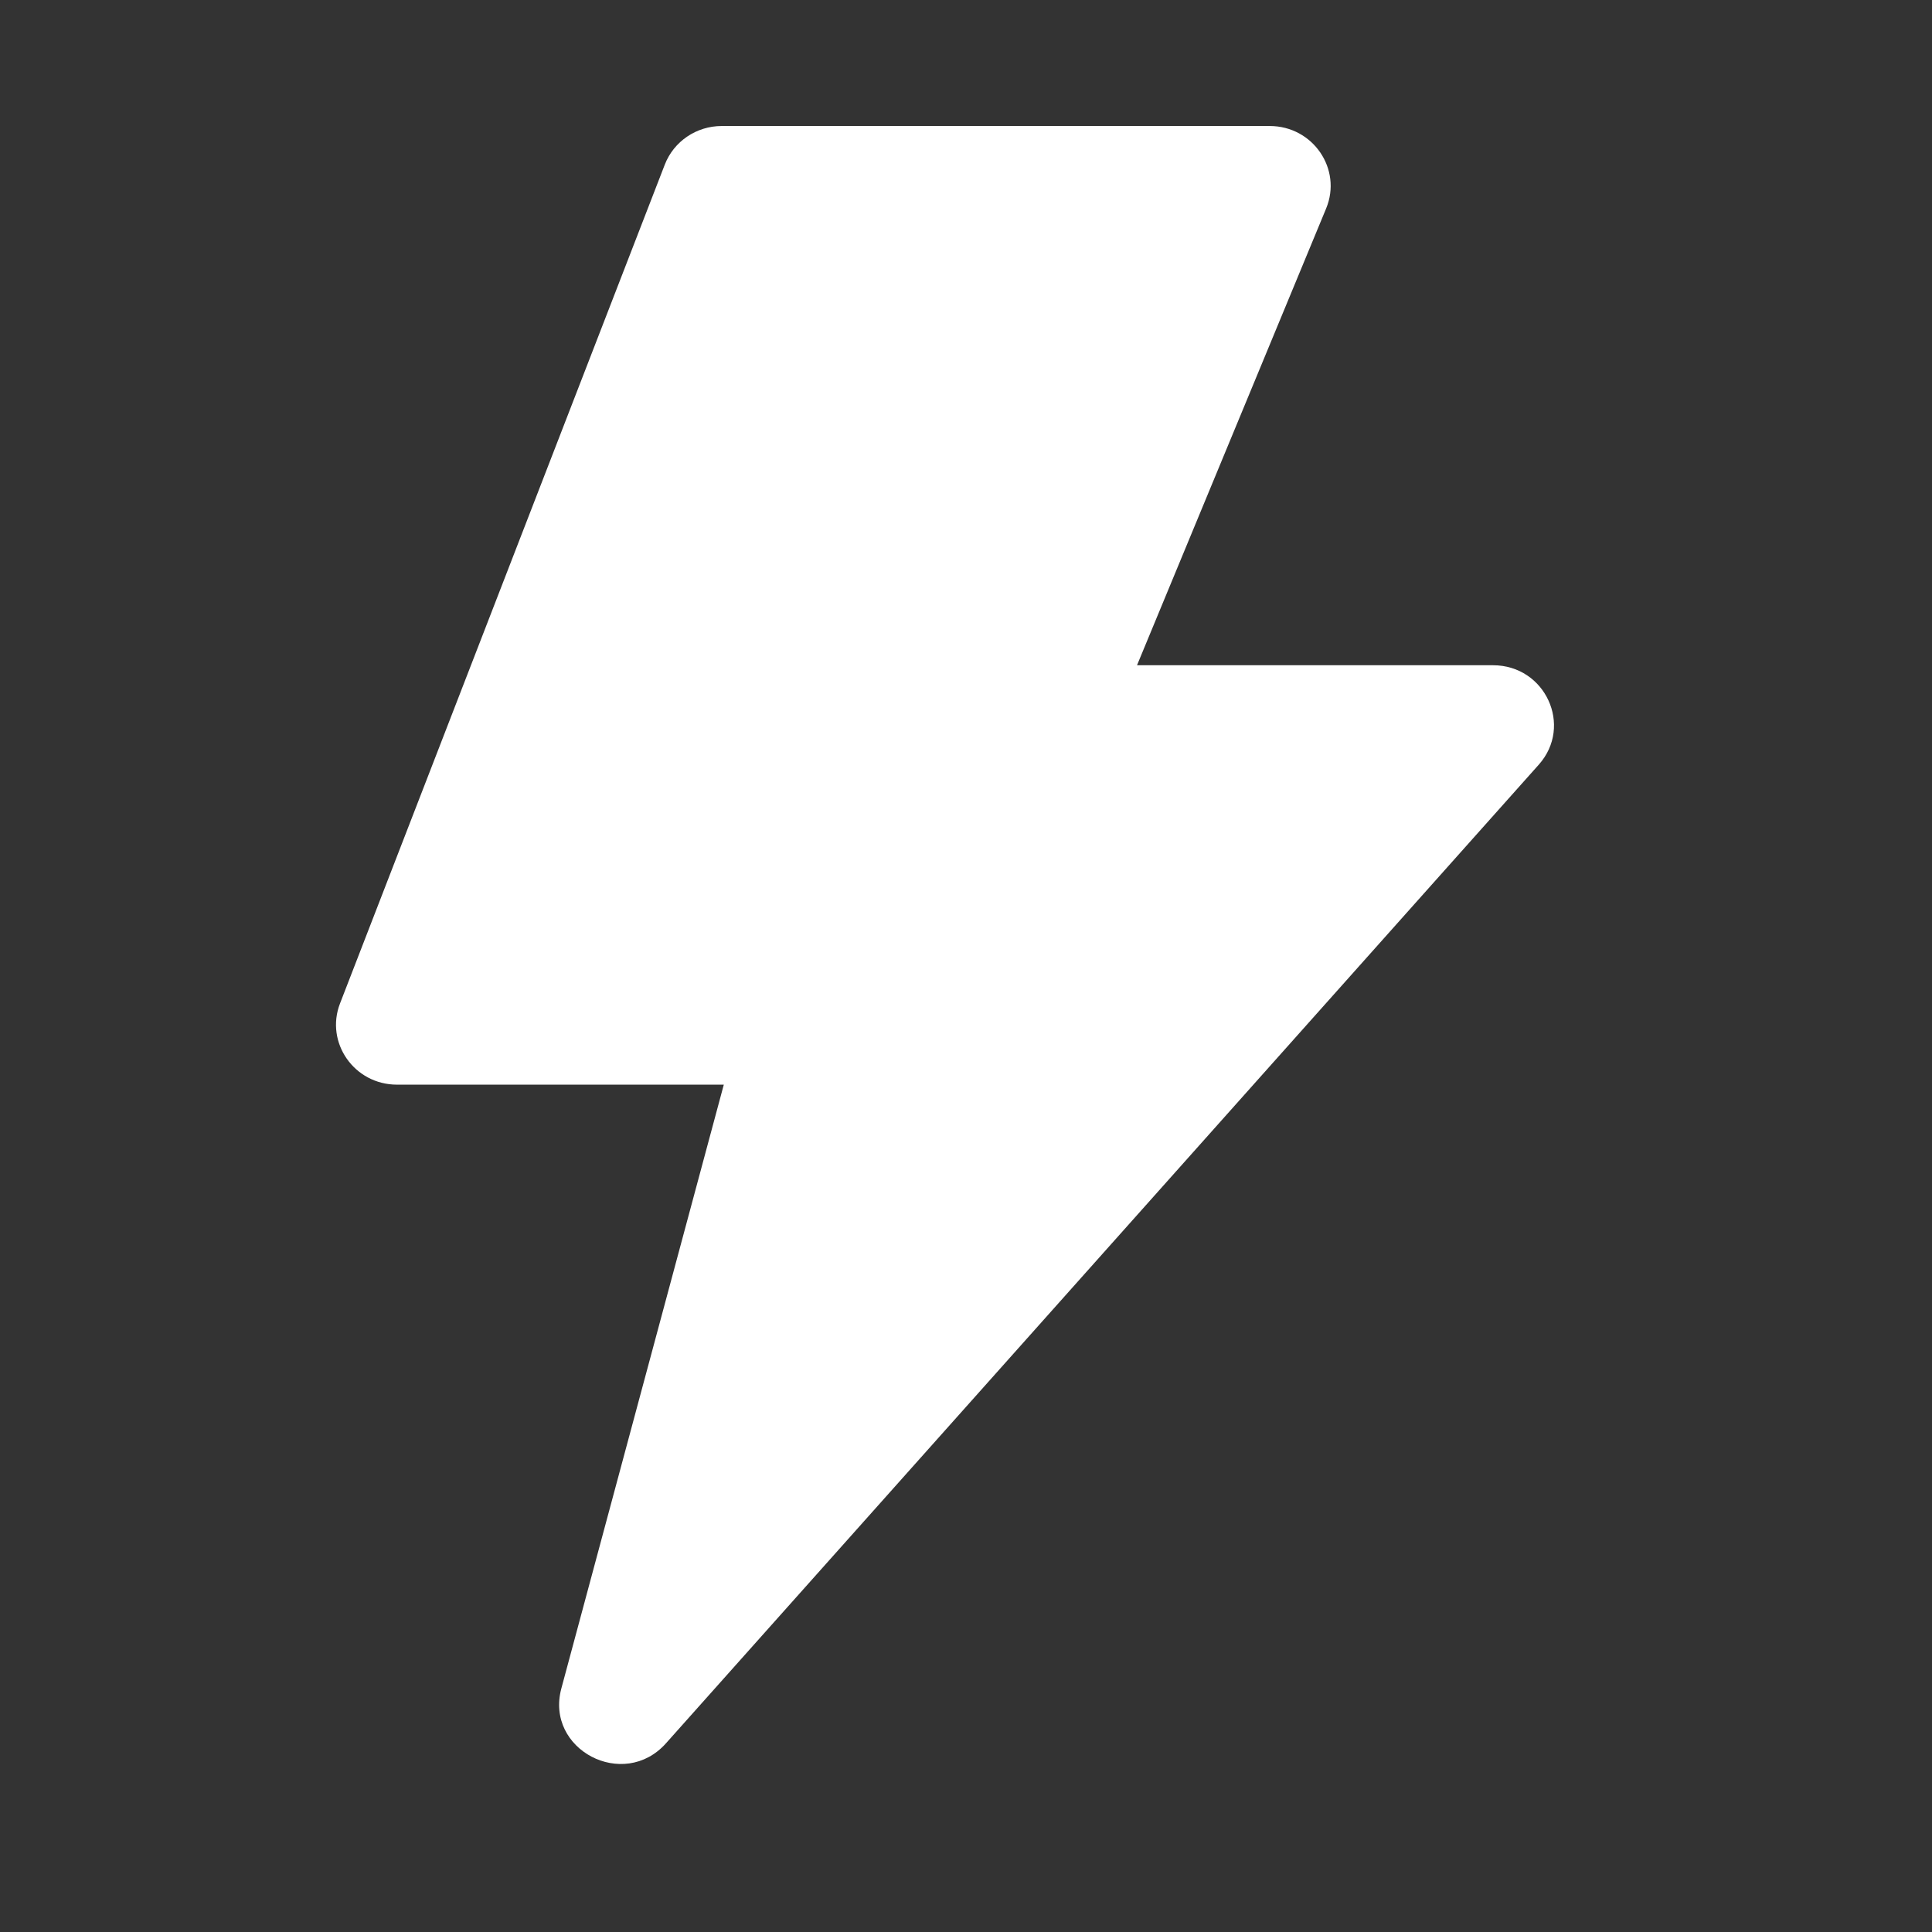
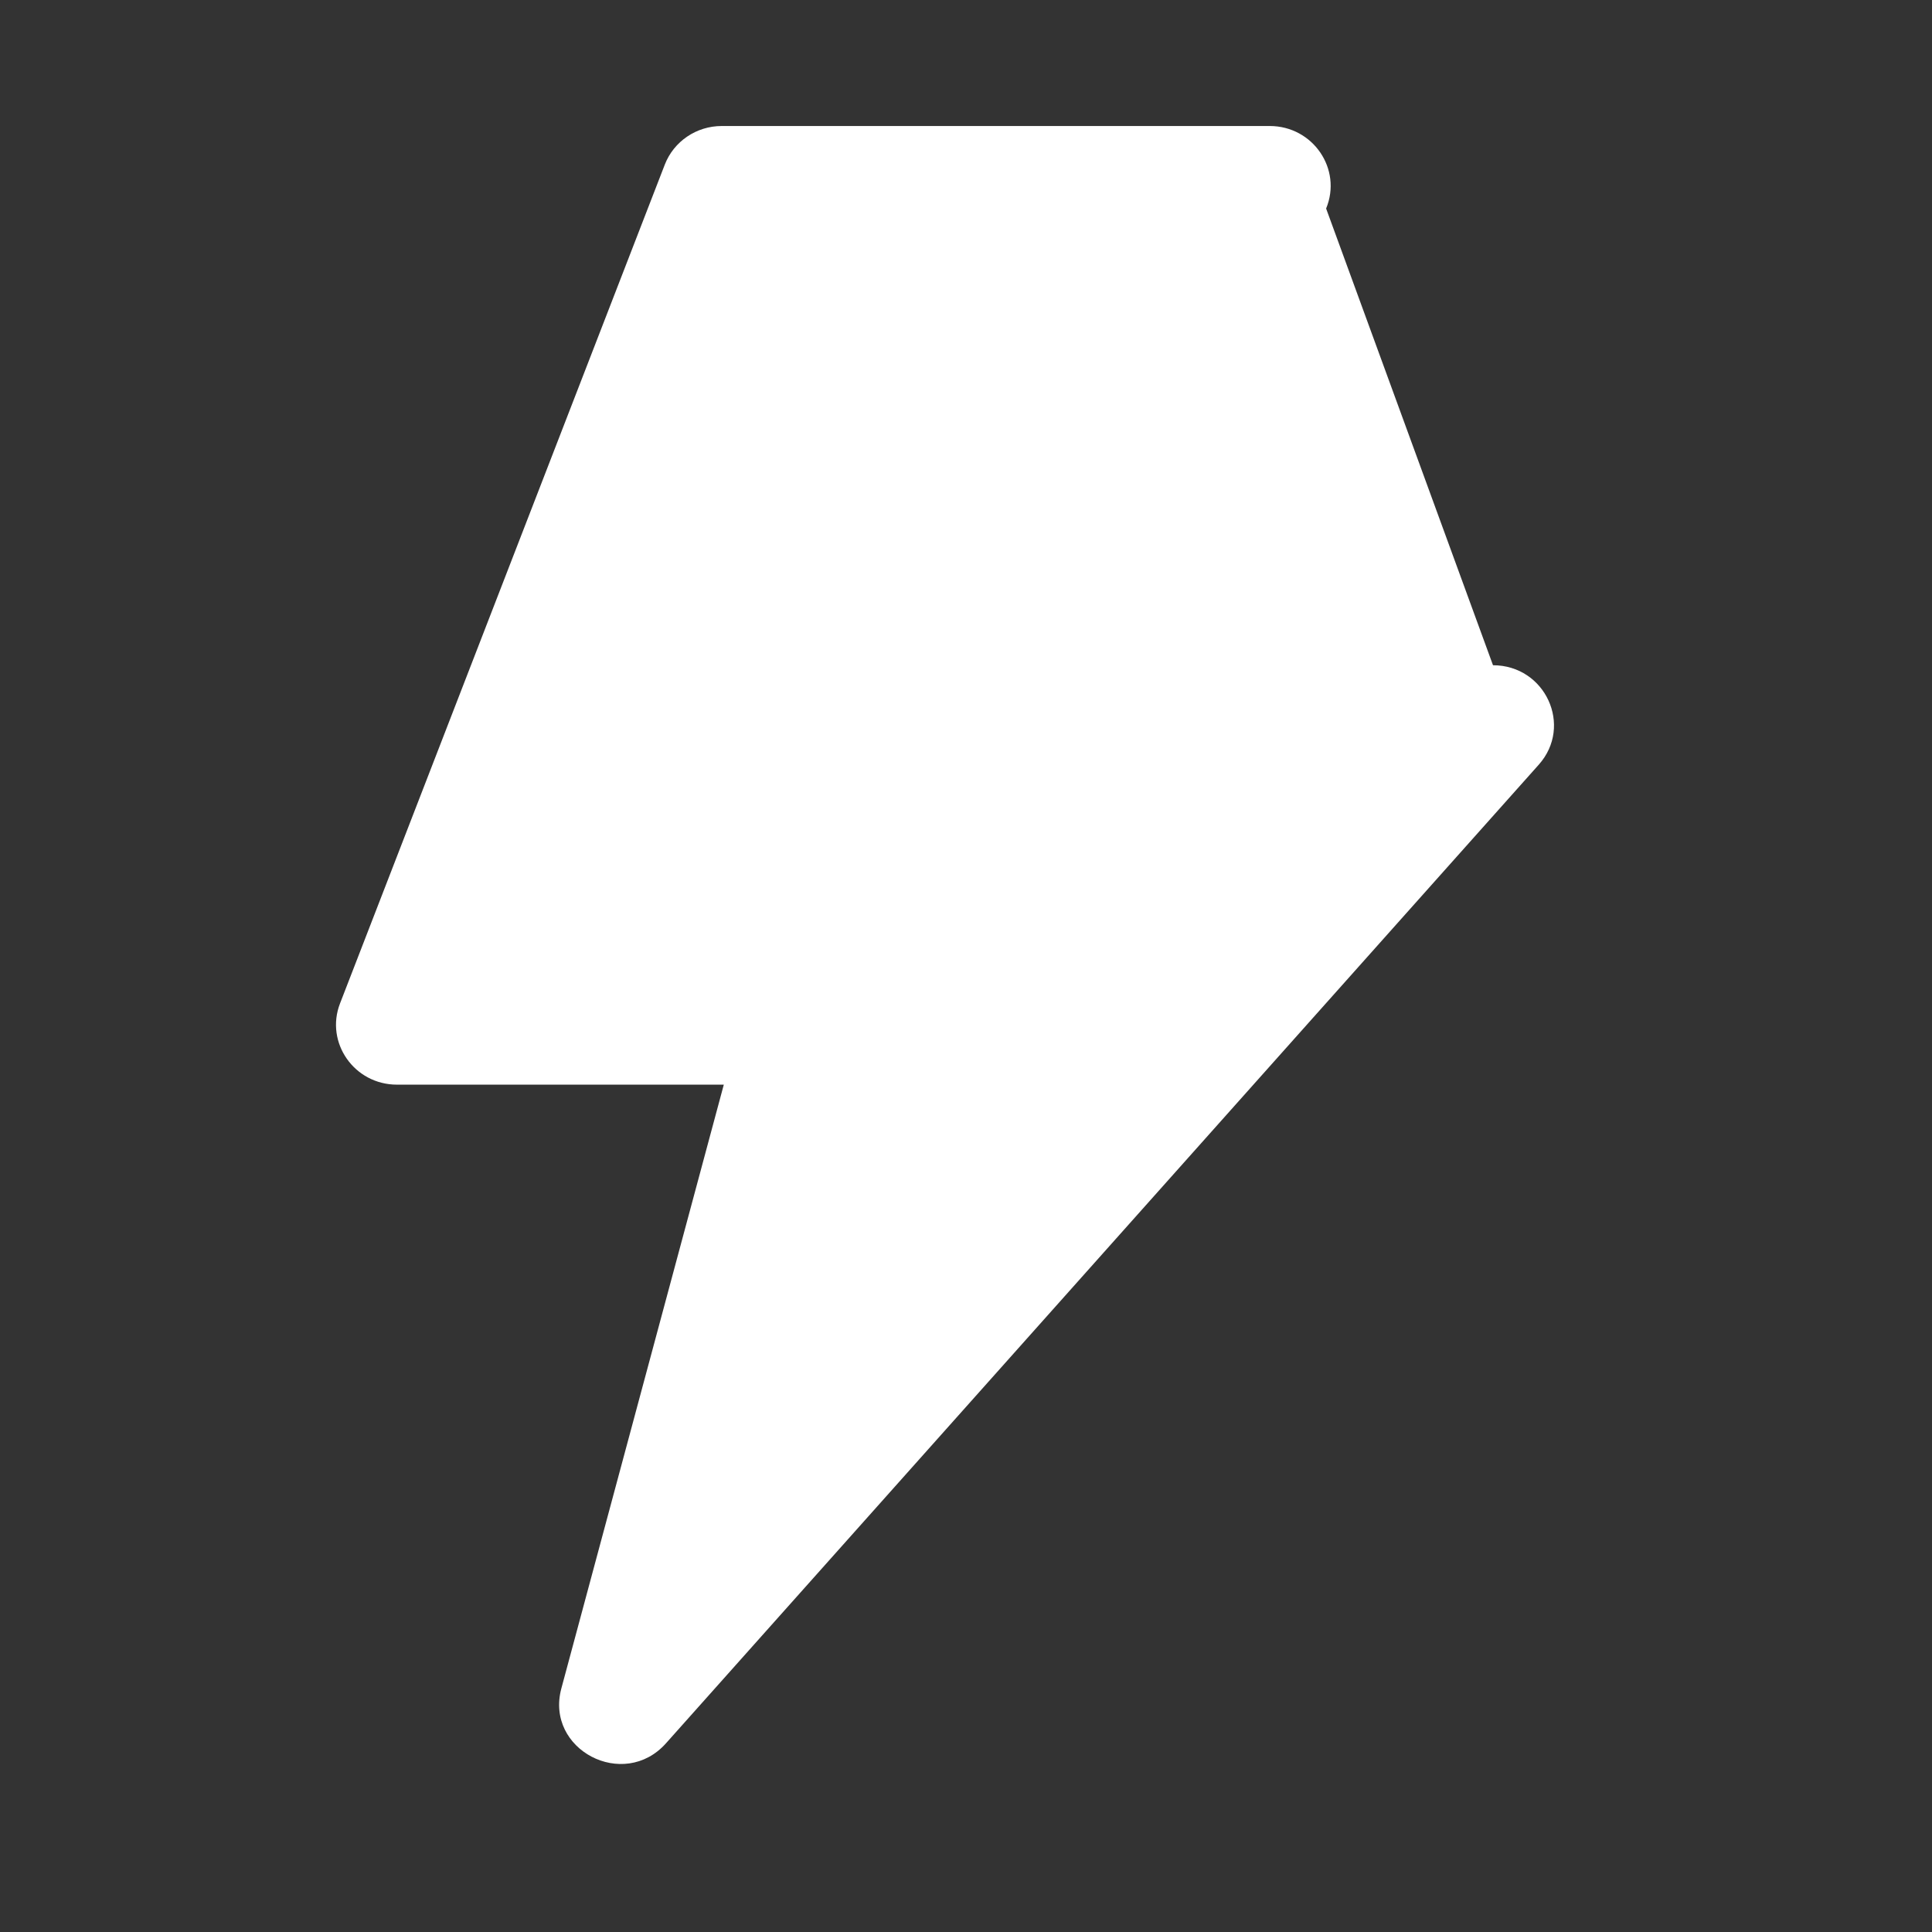
<svg xmlns="http://www.w3.org/2000/svg" width="58px" height="58px" viewBox="0 0 58 58" version="1.1">
  <rect x="0" y="0" width="58" height="58" fill="#333333" stroke="none" />
  <title>极短切换</title>
  <g id="页面-1" stroke="none" stroke-width="1" fill="none" fill-rule="evenodd">
    <g id="容灾高可用" transform="translate(-1319, -3243)" fill-rule="nonzero">
      <g id="极短切换" transform="translate(1319, 3243)">
-         <rect id="矩形" fill="#000000" opacity="0" x="0" y="0" width="58" height="58" />
-         <path d="M21.729,32.562 L11.917,32.562 C10.636,32.562 9.753,31.3 10.208,30.123 L19.958,4.941 C20.228,4.244 20.908,3.783 21.666,3.783 L38.118,3.783 C39.416,3.783 40.301,5.077 39.811,6.26 L34.134,19.971 L44.821,19.971 C46.393,19.971 47.231,21.794 46.195,22.956 L19.993,52.335 C18.72,53.763 16.358,52.526 16.852,50.689 L21.729,32.562 Z" id="路径" fill="#FFFFFF" />
+         <path d="M21.729,32.562 L11.917,32.562 C10.636,32.562 9.753,31.3 10.208,30.123 L19.958,4.941 C20.228,4.244 20.908,3.783 21.666,3.783 L38.118,3.783 C39.416,3.783 40.301,5.077 39.811,6.26 L44.821,19.971 C46.393,19.971 47.231,21.794 46.195,22.956 L19.993,52.335 C18.72,53.763 16.358,52.526 16.852,50.689 L21.729,32.562 Z" id="路径" fill="#FFFFFF" />
      </g>
    </g>
  </g>
</svg>